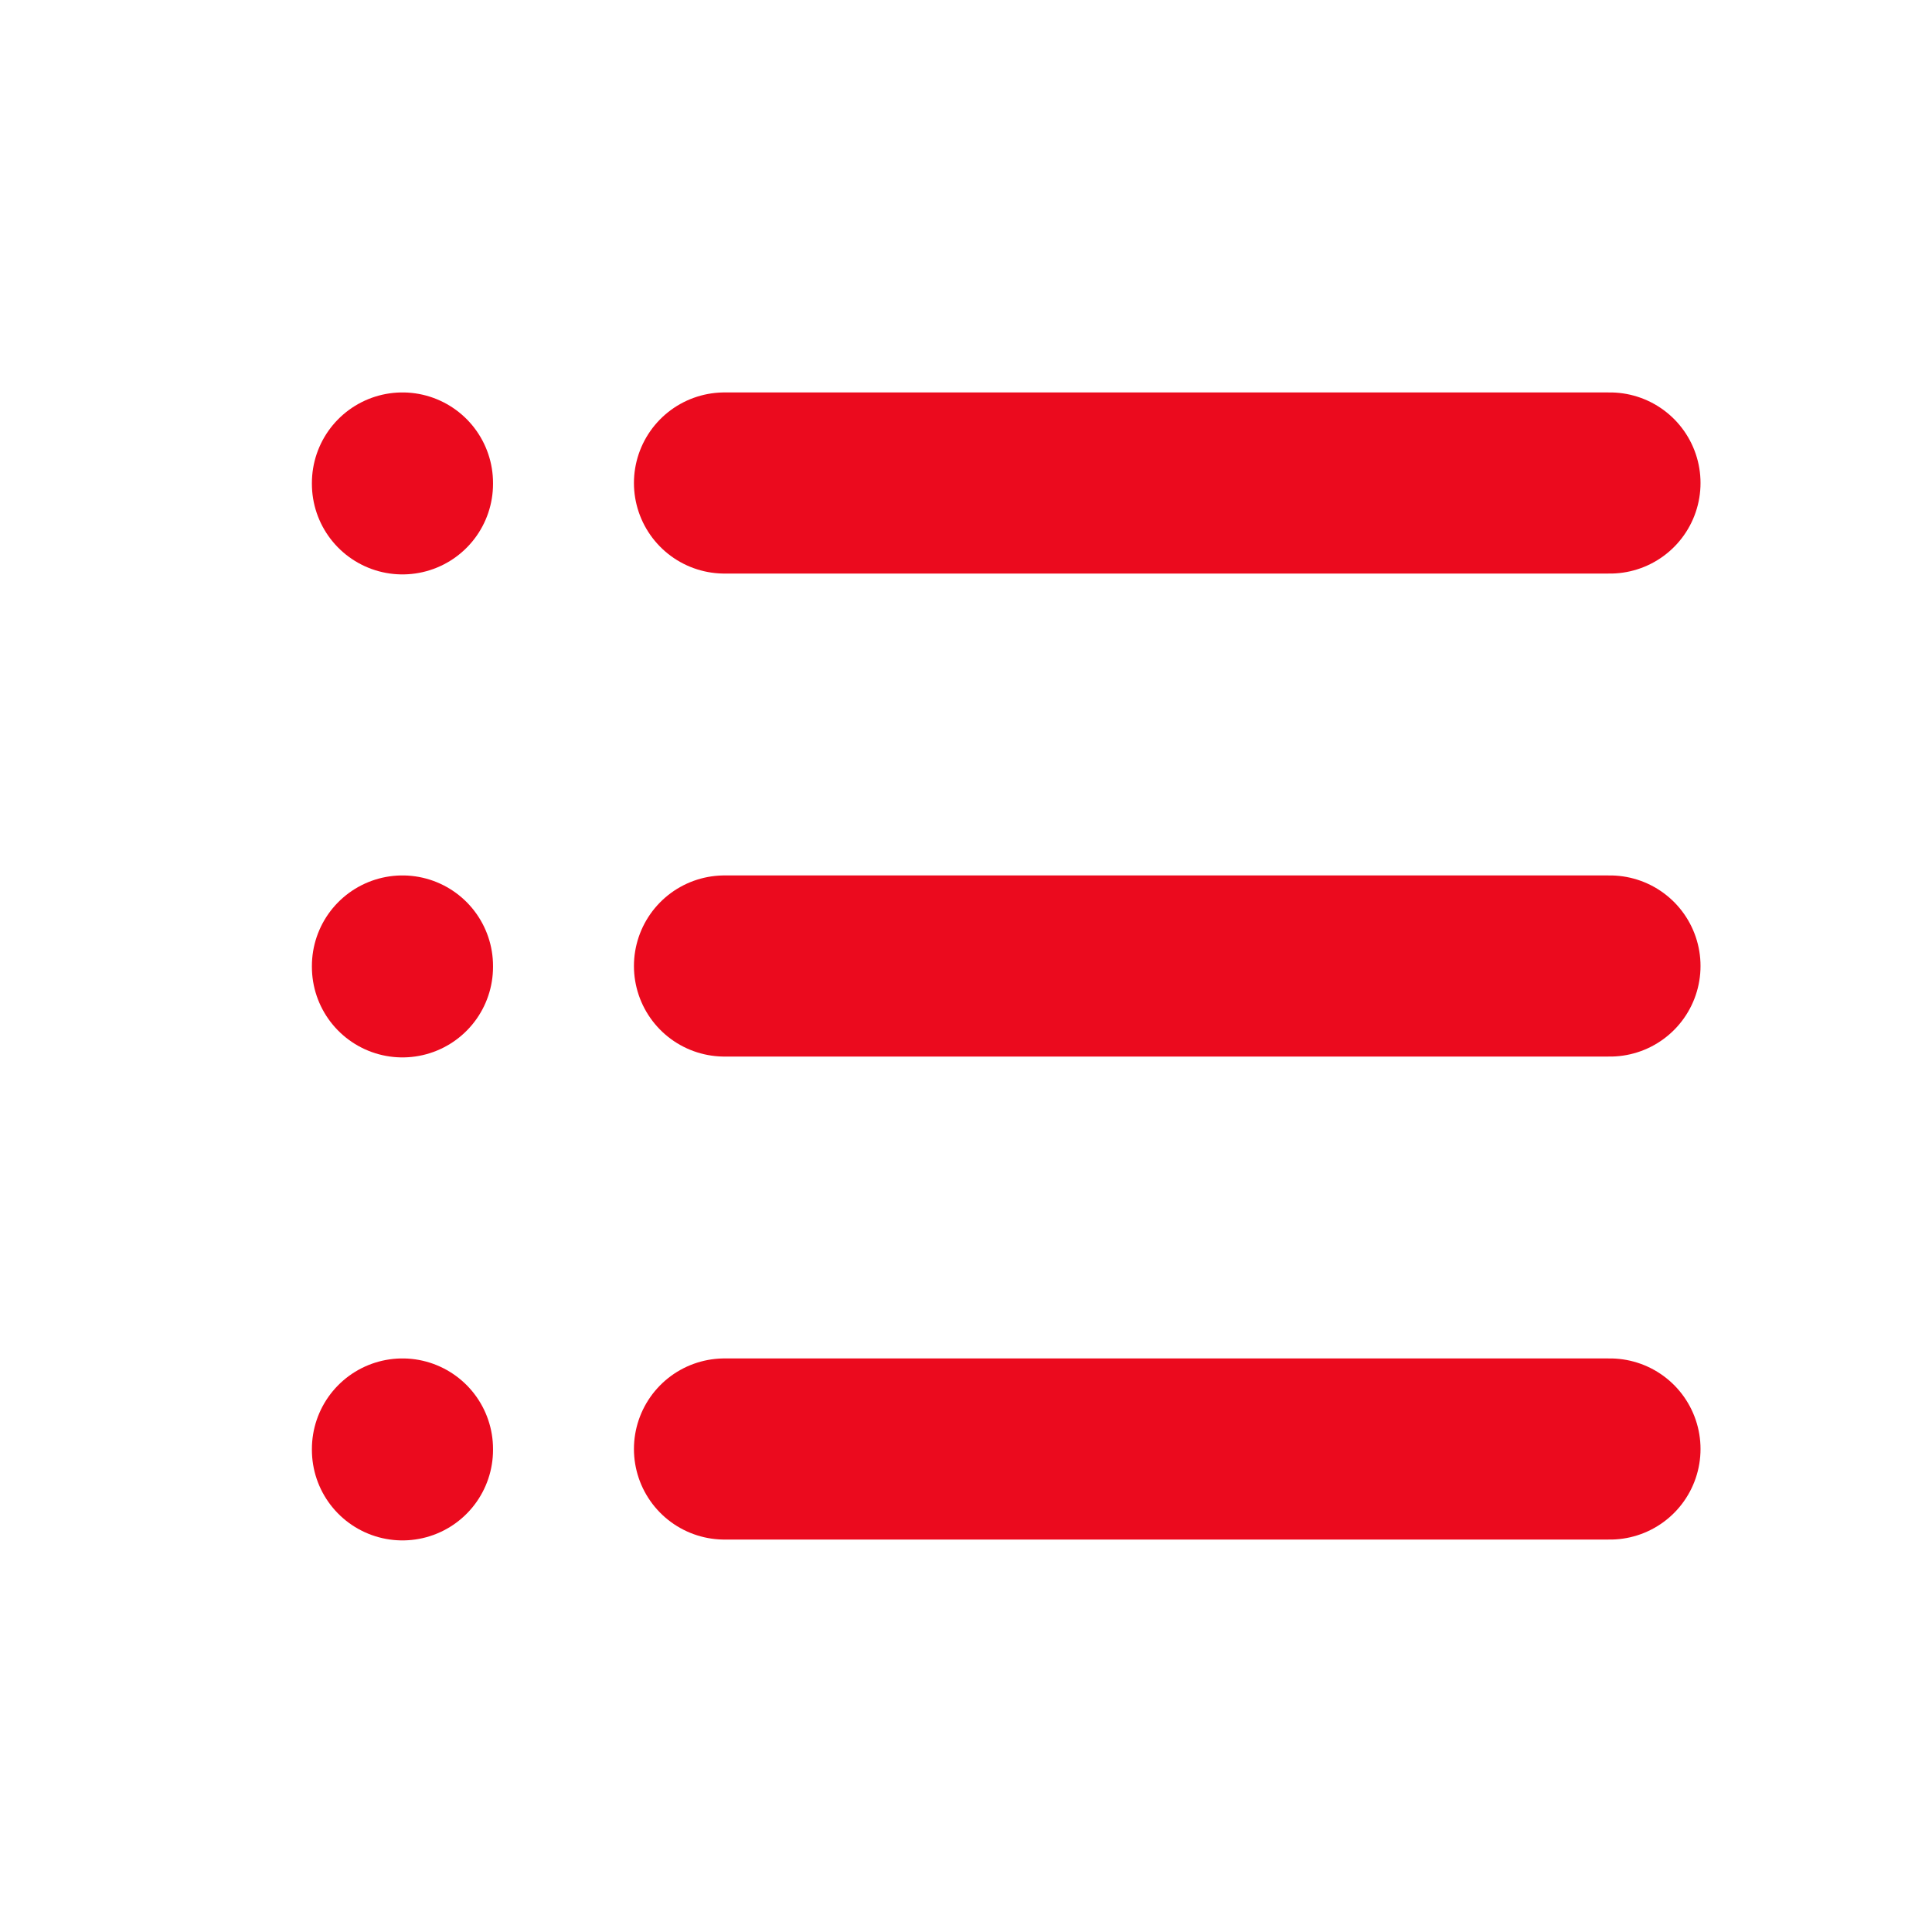
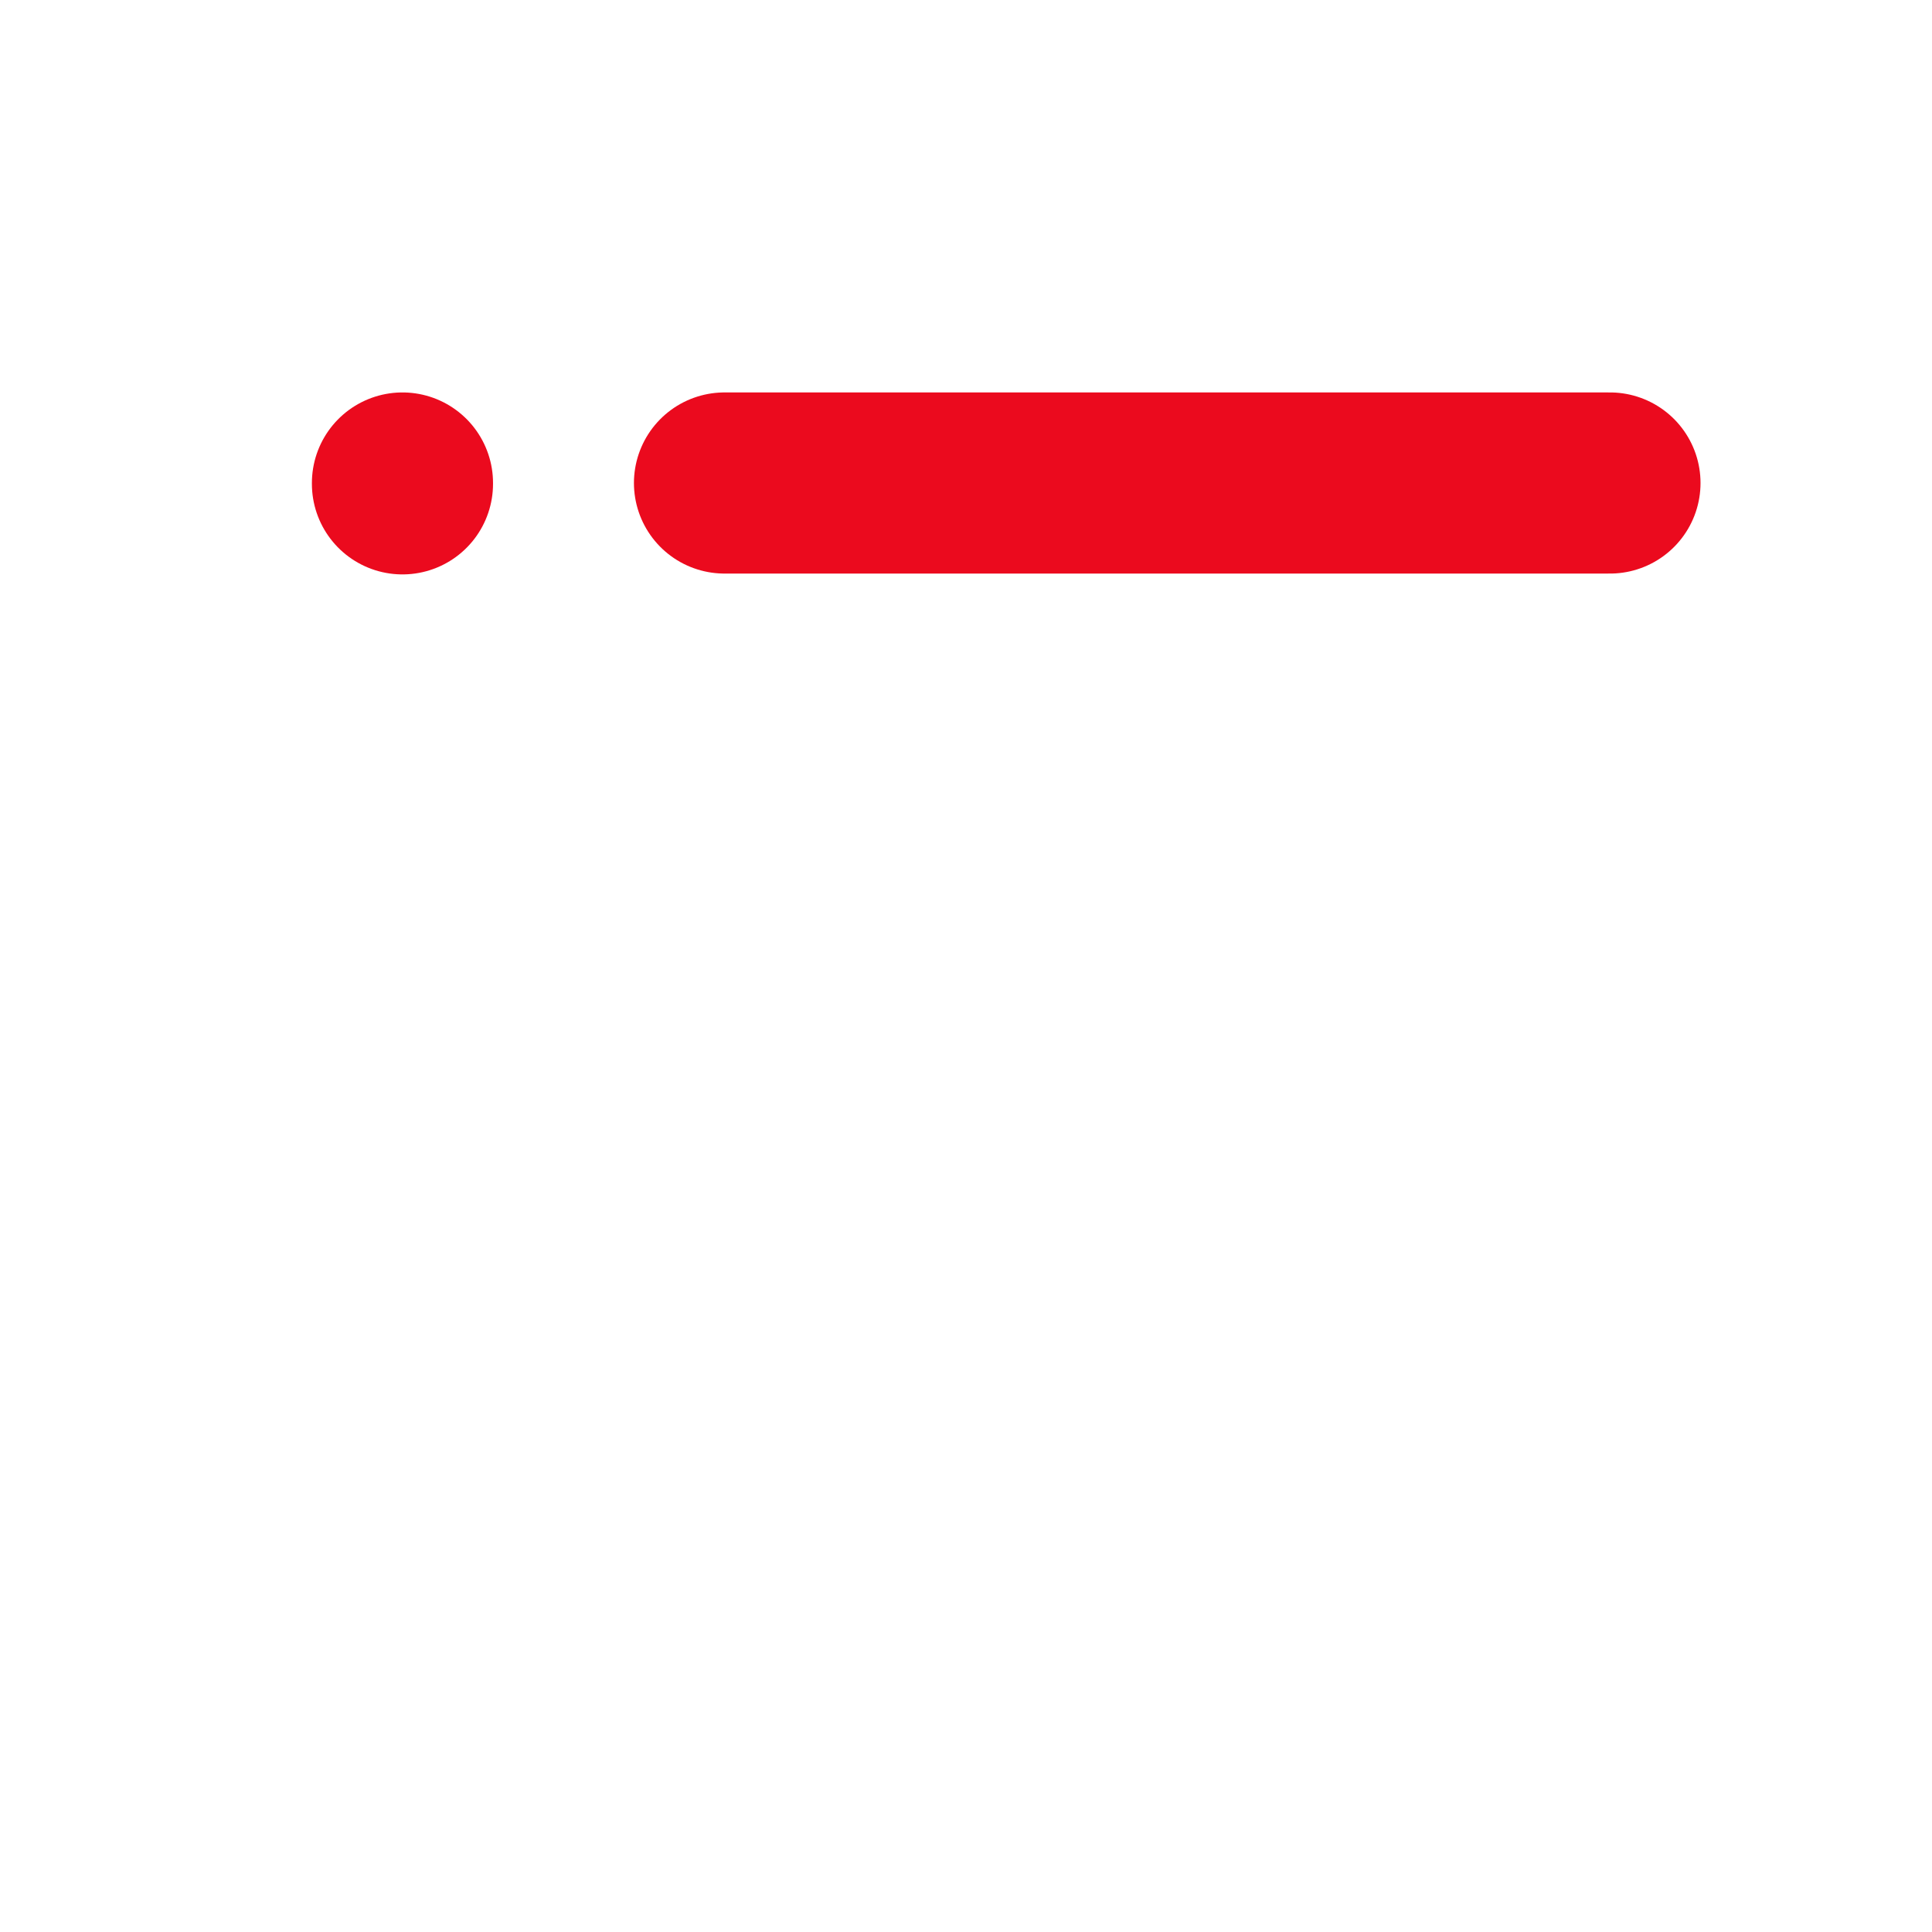
<svg xmlns="http://www.w3.org/2000/svg" id="Group_6679" data-name="Group 6679" width="16" height="16" viewBox="0 0 16 16">
-   <path id="Path_4237" data-name="Path 4237" d="M0,0H16V16H0Z" fill="none" />
  <path id="Path_4238" data-name="Path 4238" d="M9,6h7.333" transform="translate(-3 -2)" fill="none" stroke="#eb0a1e" stroke-linecap="round" stroke-linejoin="round" stroke-width="1.5" />
-   <path id="Path_4239" data-name="Path 4239" d="M9,12h7.333" transform="translate(-3 -4)" fill="none" stroke="#eb0a1e" stroke-linecap="round" stroke-linejoin="round" stroke-width="1.5" />
-   <path id="Path_4240" data-name="Path 4240" d="M9,18h7.333" transform="translate(-3 -6)" fill="none" stroke="#eb0a1e" stroke-linecap="round" stroke-linejoin="round" stroke-width="1.5" />
  <path id="Path_4241" data-name="Path 4241" d="M5,6v.007" transform="translate(-1.667 -2)" fill="none" stroke="#eb0a1e" stroke-linecap="round" stroke-linejoin="round" stroke-width="1.5" />
-   <path id="Path_4242" data-name="Path 4242" d="M5,12v.007" transform="translate(-1.667 -4)" fill="none" stroke="#eb0a1e" stroke-linecap="round" stroke-linejoin="round" stroke-width="1.5" />
-   <path id="Path_4243" data-name="Path 4243" d="M5,18v.007" transform="translate(-1.667 -6)" fill="none" stroke="#eb0a1e" stroke-linecap="round" stroke-linejoin="round" stroke-width="1.5" />
</svg>